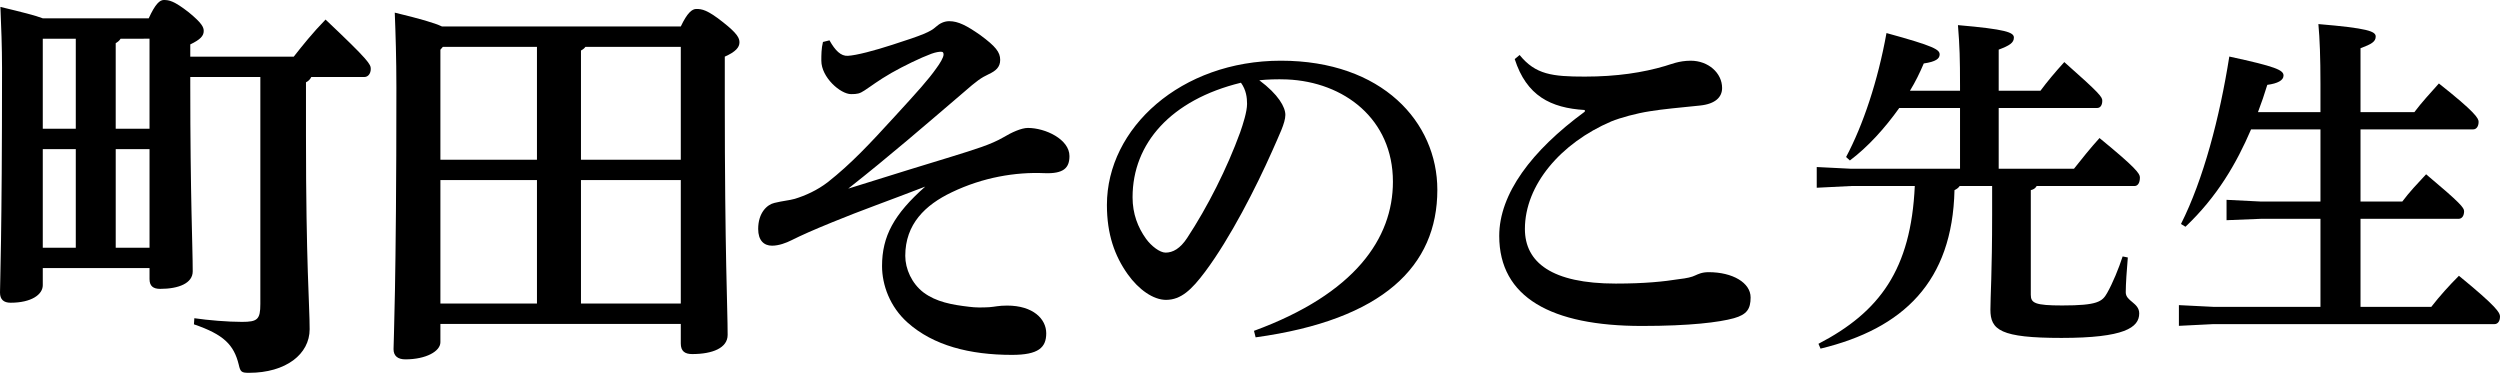
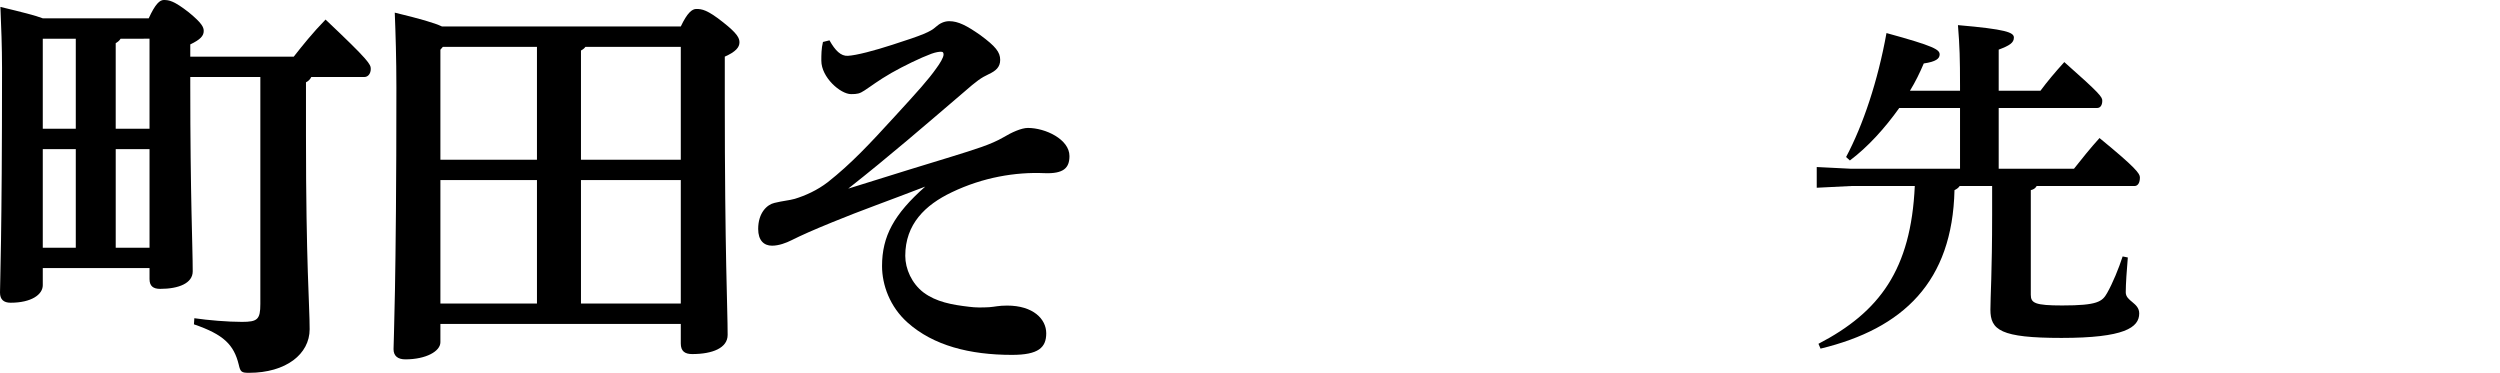
<svg xmlns="http://www.w3.org/2000/svg" enable-background="new 0 0 362.056 53.99" height="53.99" viewBox="0 0 362.056 53.99" width="362.056">
  <path d="m27.556 11.152v1.062c0 16.522.354 23.426.354 27.084 0 1.711-2.006 2.537-4.721 2.537-1.003 0-1.534-.413-1.534-1.416v-1.593h-15.46v2.478c0 1.357-1.652 2.538-4.661 2.538-1.003 0-1.534-.473-1.534-1.476 0-1.357.295-7.966.295-32.512 0-3.01-.118-6.078-.236-8.852 3.186.768 5.074 1.239 6.136 1.652h15.342c.944-2.064 1.593-2.654 2.183-2.654.767 0 1.475.118 3.599 1.771 1.947 1.593 2.184 2.183 2.184 2.714 0 .708-.472 1.239-1.947 1.947v1.771h14.987c1.298-1.652 2.714-3.423 4.603-5.37 6.313 5.96 6.55 6.491 6.55 7.14s-.354 1.181-.944 1.181h-7.672c-.177.354-.413.59-.767.767v7.671c0 18.823.531 24.547.531 28.087 0 3.6-3.422 6.313-8.792 6.313-1.062 0-1.239-.118-1.475-1.18-.708-2.892-2.183-4.367-6.491-5.842l.059-.885c2.006.295 4.838.53 6.904.53 2.242 0 2.655-.354 2.655-2.596v-32.867zm-21.361-5.547v13.04h4.78v-13.04zm4.78 30.271v-14.279h-4.78v14.279zm6.49-30.271c-.177.295-.413.473-.708.649v12.391h4.897v-13.04zm4.19 30.271v-14.279h-4.897v14.279z" />
  <path d="m98.593 3.836c.944-2.007 1.652-2.538 2.243-2.538.826 0 1.593.118 3.835 1.889 2.184 1.711 2.419 2.36 2.419 2.95 0 .708-.531 1.357-2.124 2.065v6.019c0 22.776.413 30.388.413 34.282 0 1.888-2.183 2.773-5.133 2.773-1.062 0-1.652-.413-1.652-1.534v-2.833h-34.814v2.655c0 1.299-2.065 2.479-5.075 2.479-1.062 0-1.711-.472-1.711-1.475 0-1.004.413-9.146.413-37.882 0-4.249-.118-7.848-.236-10.857 3.658.886 5.724 1.476 6.845 2.007h34.577zm-20.828 2.95h-13.63l-.355.413v15.931h13.984v-16.344zm0 19.295h-13.985v17.878h13.984v-17.878zm7.021-19.295c-.177.235-.413.413-.649.53v15.814h14.456v-16.344zm-.649 37.173h14.456v-17.878h-14.456z" />
  <path d="m120.126 5.842c.826 1.475 1.652 2.301 2.655 2.242 1.239-.06 3.895-.768 6.432-1.593 4.426-1.417 5.547-1.889 6.314-2.597.59-.531 1.239-.826 1.947-.826 1.298 0 2.537.649 4.484 2.006 2.242 1.652 2.891 2.479 2.891 3.6 0 1.062-.649 1.594-1.652 2.065-1.121.531-1.711.944-3.599 2.596-5.665 4.839-10.621 9.146-16.758 13.984 6.727-2.124 11.801-3.658 14.87-4.602 3.599-1.121 5.783-1.771 7.612-2.833 1.18-.708 2.596-1.356 3.54-1.356 2.538 0 6.019 1.651 6.019 4.071 0 1.711-.826 2.596-3.658 2.478-4.13-.177-8.851.591-13.394 2.773-3.835 1.829-6.727 4.603-6.727 9.205 0 1.889.944 4.013 2.655 5.311 1.83 1.357 4.072 1.771 6.609 2.065.885.118 1.829.118 2.891.059.826-.059 1.357-.235 2.596-.235 3.776 0 5.665 1.946 5.665 4.012s-1.121 3.128-4.956 3.128c-6.137 0-11.388-1.357-15.105-4.662-2.597-2.301-3.718-5.487-3.718-8.201 0-4.308 1.711-7.494 6.255-11.507-5.192 2.007-9.382 3.481-13.395 5.134-2.891 1.18-4.484 1.889-6.019 2.655-.708.354-1.77.768-2.773.768-1.18 0-2.006-.768-2.006-2.42 0-2.36 1.298-3.54 2.36-3.776 1.18-.295 2.124-.354 2.95-.59 1.534-.472 3.245-1.239 4.779-2.419 3.363-2.655 6.019-5.488 9.736-9.56 3.305-3.599 4.839-5.311 5.96-6.903.531-.708 1.062-1.593 1.062-2.006 0-.354-.118-.413-.413-.413-.236 0-.708.059-1.357.295-1.593.59-4.012 1.77-5.782 2.773-1.947 1.121-2.892 1.888-3.895 2.537-.708.472-1.062.531-1.947.531-1.534 0-4.307-2.42-4.307-4.839 0-.826 0-1.771.236-2.714z" />
-   <path d="m181.605 47.913c14.633-5.37 20.121-13.395 20.121-21.597 0-9.087-7.08-14.456-15.341-14.811-1.475-.059-2.891 0-4.012.118 2.773 2.065 3.776 3.895 3.776 5.016 0 1.181-.944 3.01-1.888 5.192-2.36 5.311-6.078 12.627-9.736 17.524-1.947 2.597-3.481 4.072-5.664 4.072-1.83 0-3.954-1.476-5.547-3.718-1.888-2.655-3.009-5.782-3.009-10.031 0-11.151 10.739-20.888 25.195-20.888 14.693 0 22.658 8.91 22.658 18.705 0 11.034-7.848 18.822-26.316 21.359zm-17.584-19.354c0 2.42.767 4.367 1.947 6.019.767 1.062 2.006 2.007 2.833 2.007 1.062 0 2.124-.591 3.127-2.125 2.951-4.484 5.783-10.09 7.671-15.282.413-1.18 1.003-3.009 1.003-4.13 0-.886-.118-2.007-.885-3.068-10.149 2.476-15.696 8.791-15.696 16.579z" />
-   <path d="m229.514 15.932c-4.957-.295-8.438-2.065-10.149-7.376l.708-.59c2.302 2.832 4.721 3.127 9.441 3.127 4.661 0 8.438-.59 11.624-1.534.826-.235 2.006-.767 3.717-.767 2.538 0 4.544 1.771 4.544 3.953 0 1.299-.944 2.302-3.187 2.537-2.892.295-5.487.531-7.258.826-1.947.295-4.308.944-5.605 1.476-7.316 3.127-12.509 9.205-12.509 15.577 0 4.839 3.895 7.907 13.158 7.907 4.248 0 6.963-.295 9.205-.649 1.062-.118 1.829-.295 2.301-.531.413-.177.944-.472 1.947-.472 3.481 0 6.077 1.534 6.077 3.658 0 1.652-.53 2.479-2.419 3.01-2.124.59-6.372 1.121-13.335 1.121-13.1 0-20.652-4.131-20.652-13.041 0-6.077 4.662-12.332 12.392-17.996z" />
  <g enable-background="new">
    <path d="m294.955 26.937c-.199.35-.449.5-.85.6v15.151c0 1.2.6 1.55 4.551 1.55 5.1 0 5.8-.55 6.5-1.8.8-1.4 1.7-3.601 2.25-5.301l.75.15c-.15 1.75-.3 3.851-.3 5.051 0 1.3 1.95 1.5 1.95 3.05 0 2.05-2.15 3.55-11.251 3.55-8.851 0-10.3-1.149-10.3-4.1 0-1.9.25-5.351.25-13.8v-4.101h-4.701c-.199.3-.449.45-.75.6-.3 13.25-7.4 20.051-19.4 22.952l-.301-.7c8.851-4.601 13.4-10.751 13.951-22.851h-9.201l-5 .25v-3l5 .25h15.752v-8.801h-8.801c-2.101 2.95-4.551 5.65-7.15 7.601l-.551-.5c2.451-4.601 4.601-11.001 5.851-17.951 6.95 1.9 7.7 2.4 7.7 3.101 0 .6-.55 1.05-2.3 1.3-.55 1.3-1.2 2.65-2 3.95h7.251v-.75c0-3.851-.051-5.7-.301-8.751 6.951.601 8.101 1.051 8.101 1.801s-.601 1.149-2.2 1.75v5.95h6.051c1-1.351 2.05-2.601 3.45-4.15 5.2 4.601 5.5 5.051 5.5 5.601 0 .6-.25 1.05-.75 1.05h-14.251v8.801h10.9c1.15-1.45 2.301-2.9 3.701-4.45 5.25 4.3 5.85 5.15 5.85 5.7 0 .8-.3 1.25-.8 1.25h-14.151z" />
-     <path d="m336.054 16.237v-4.101c0-3.801-.1-6.5-.3-8.65 7.15.6 8.301 1.05 8.301 1.8s-.601 1.101-2.2 1.7v9.251h7.801c1.05-1.4 2.3-2.751 3.55-4.15 5.251 4.15 5.751 5.05 5.751 5.55 0 .65-.301 1.101-.801 1.101h-16.301v10.45h6.051c1.049-1.4 2.1-2.5 3.449-3.95 5.001 4.2 5.501 4.851 5.501 5.351 0 .65-.3 1.1-.8 1.1h-14.201v12.75h10.25c1.201-1.55 2.601-3.1 4.001-4.5 5.5 4.5 5.95 5.351 5.95 5.9 0 .649-.301 1.1-.801 1.1h-40.701l-5.001.25v-3l5.001.25h15.5v-12.75h-8.6l-5.001.2v-2.95l5.001.25h8.6v-10.45h-10.051c-2.1 4.9-4.9 9.75-9.5 14.1l-.65-.4c3.25-6.45 5.601-15.4 7-24.25 6.701 1.45 7.852 1.95 7.852 2.75 0 .7-.851 1.15-2.351 1.351-.399 1.3-.851 2.649-1.351 3.95h9.051z" />
  </g>
</svg>